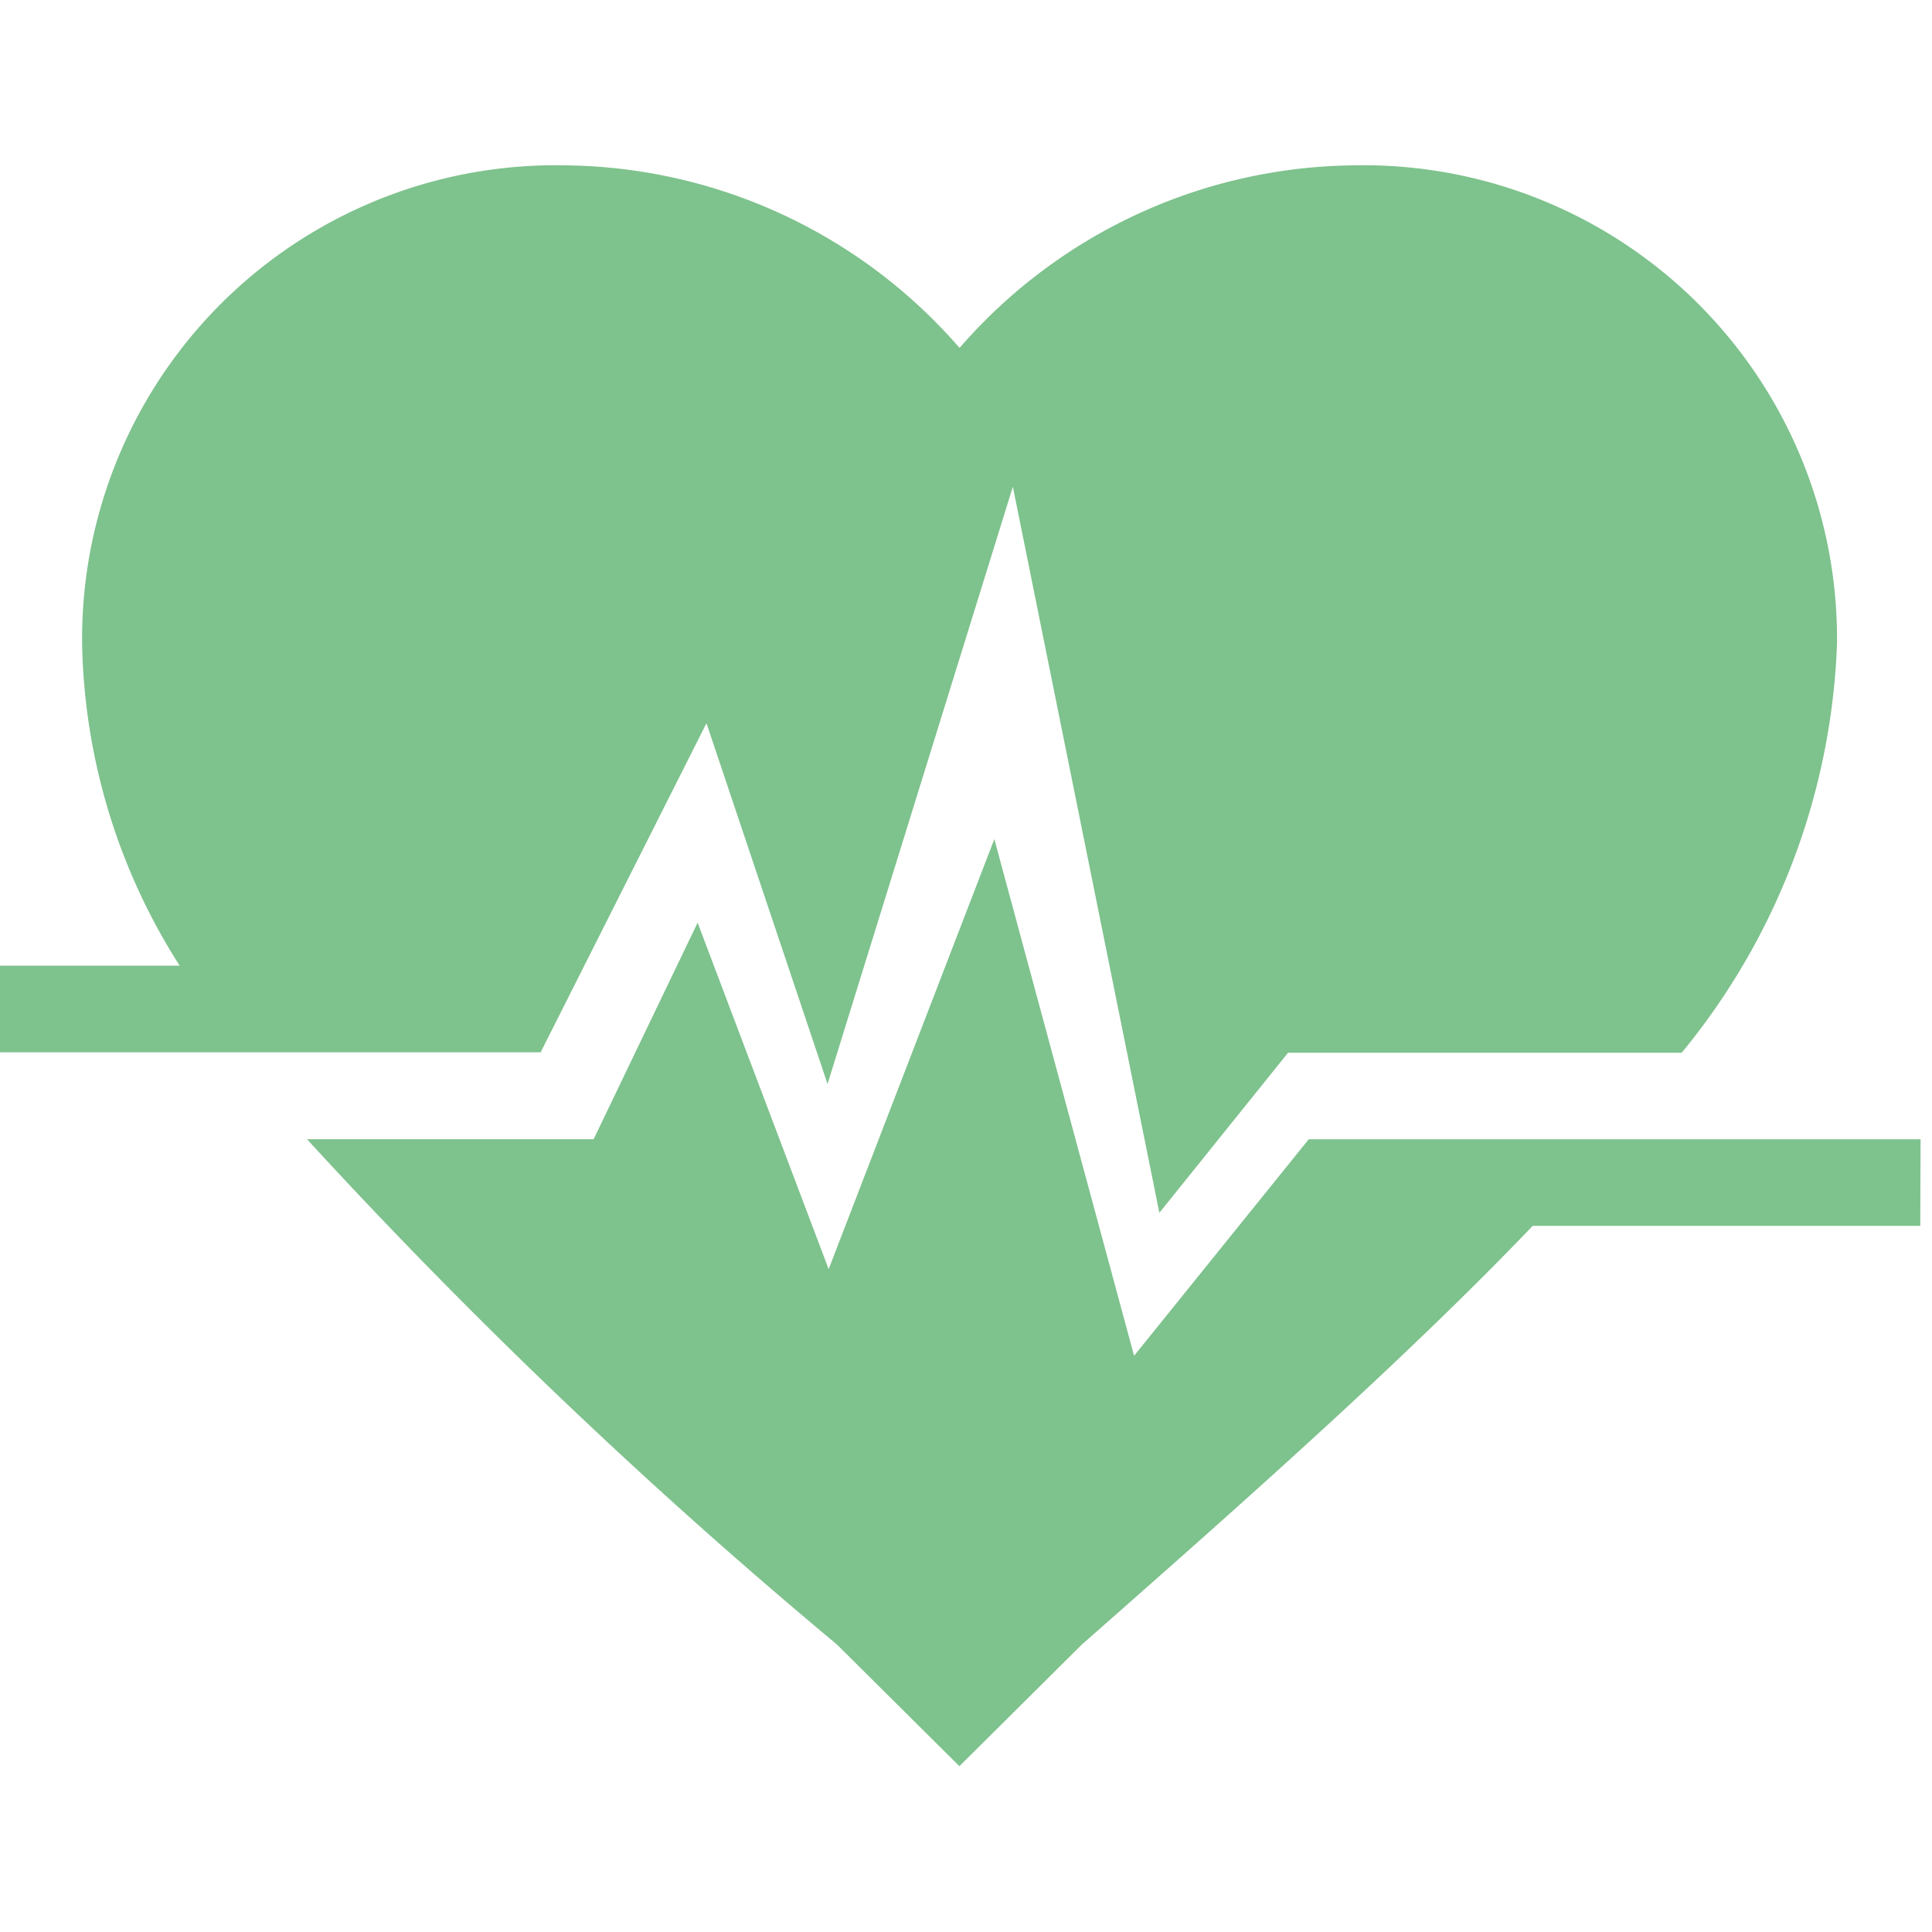
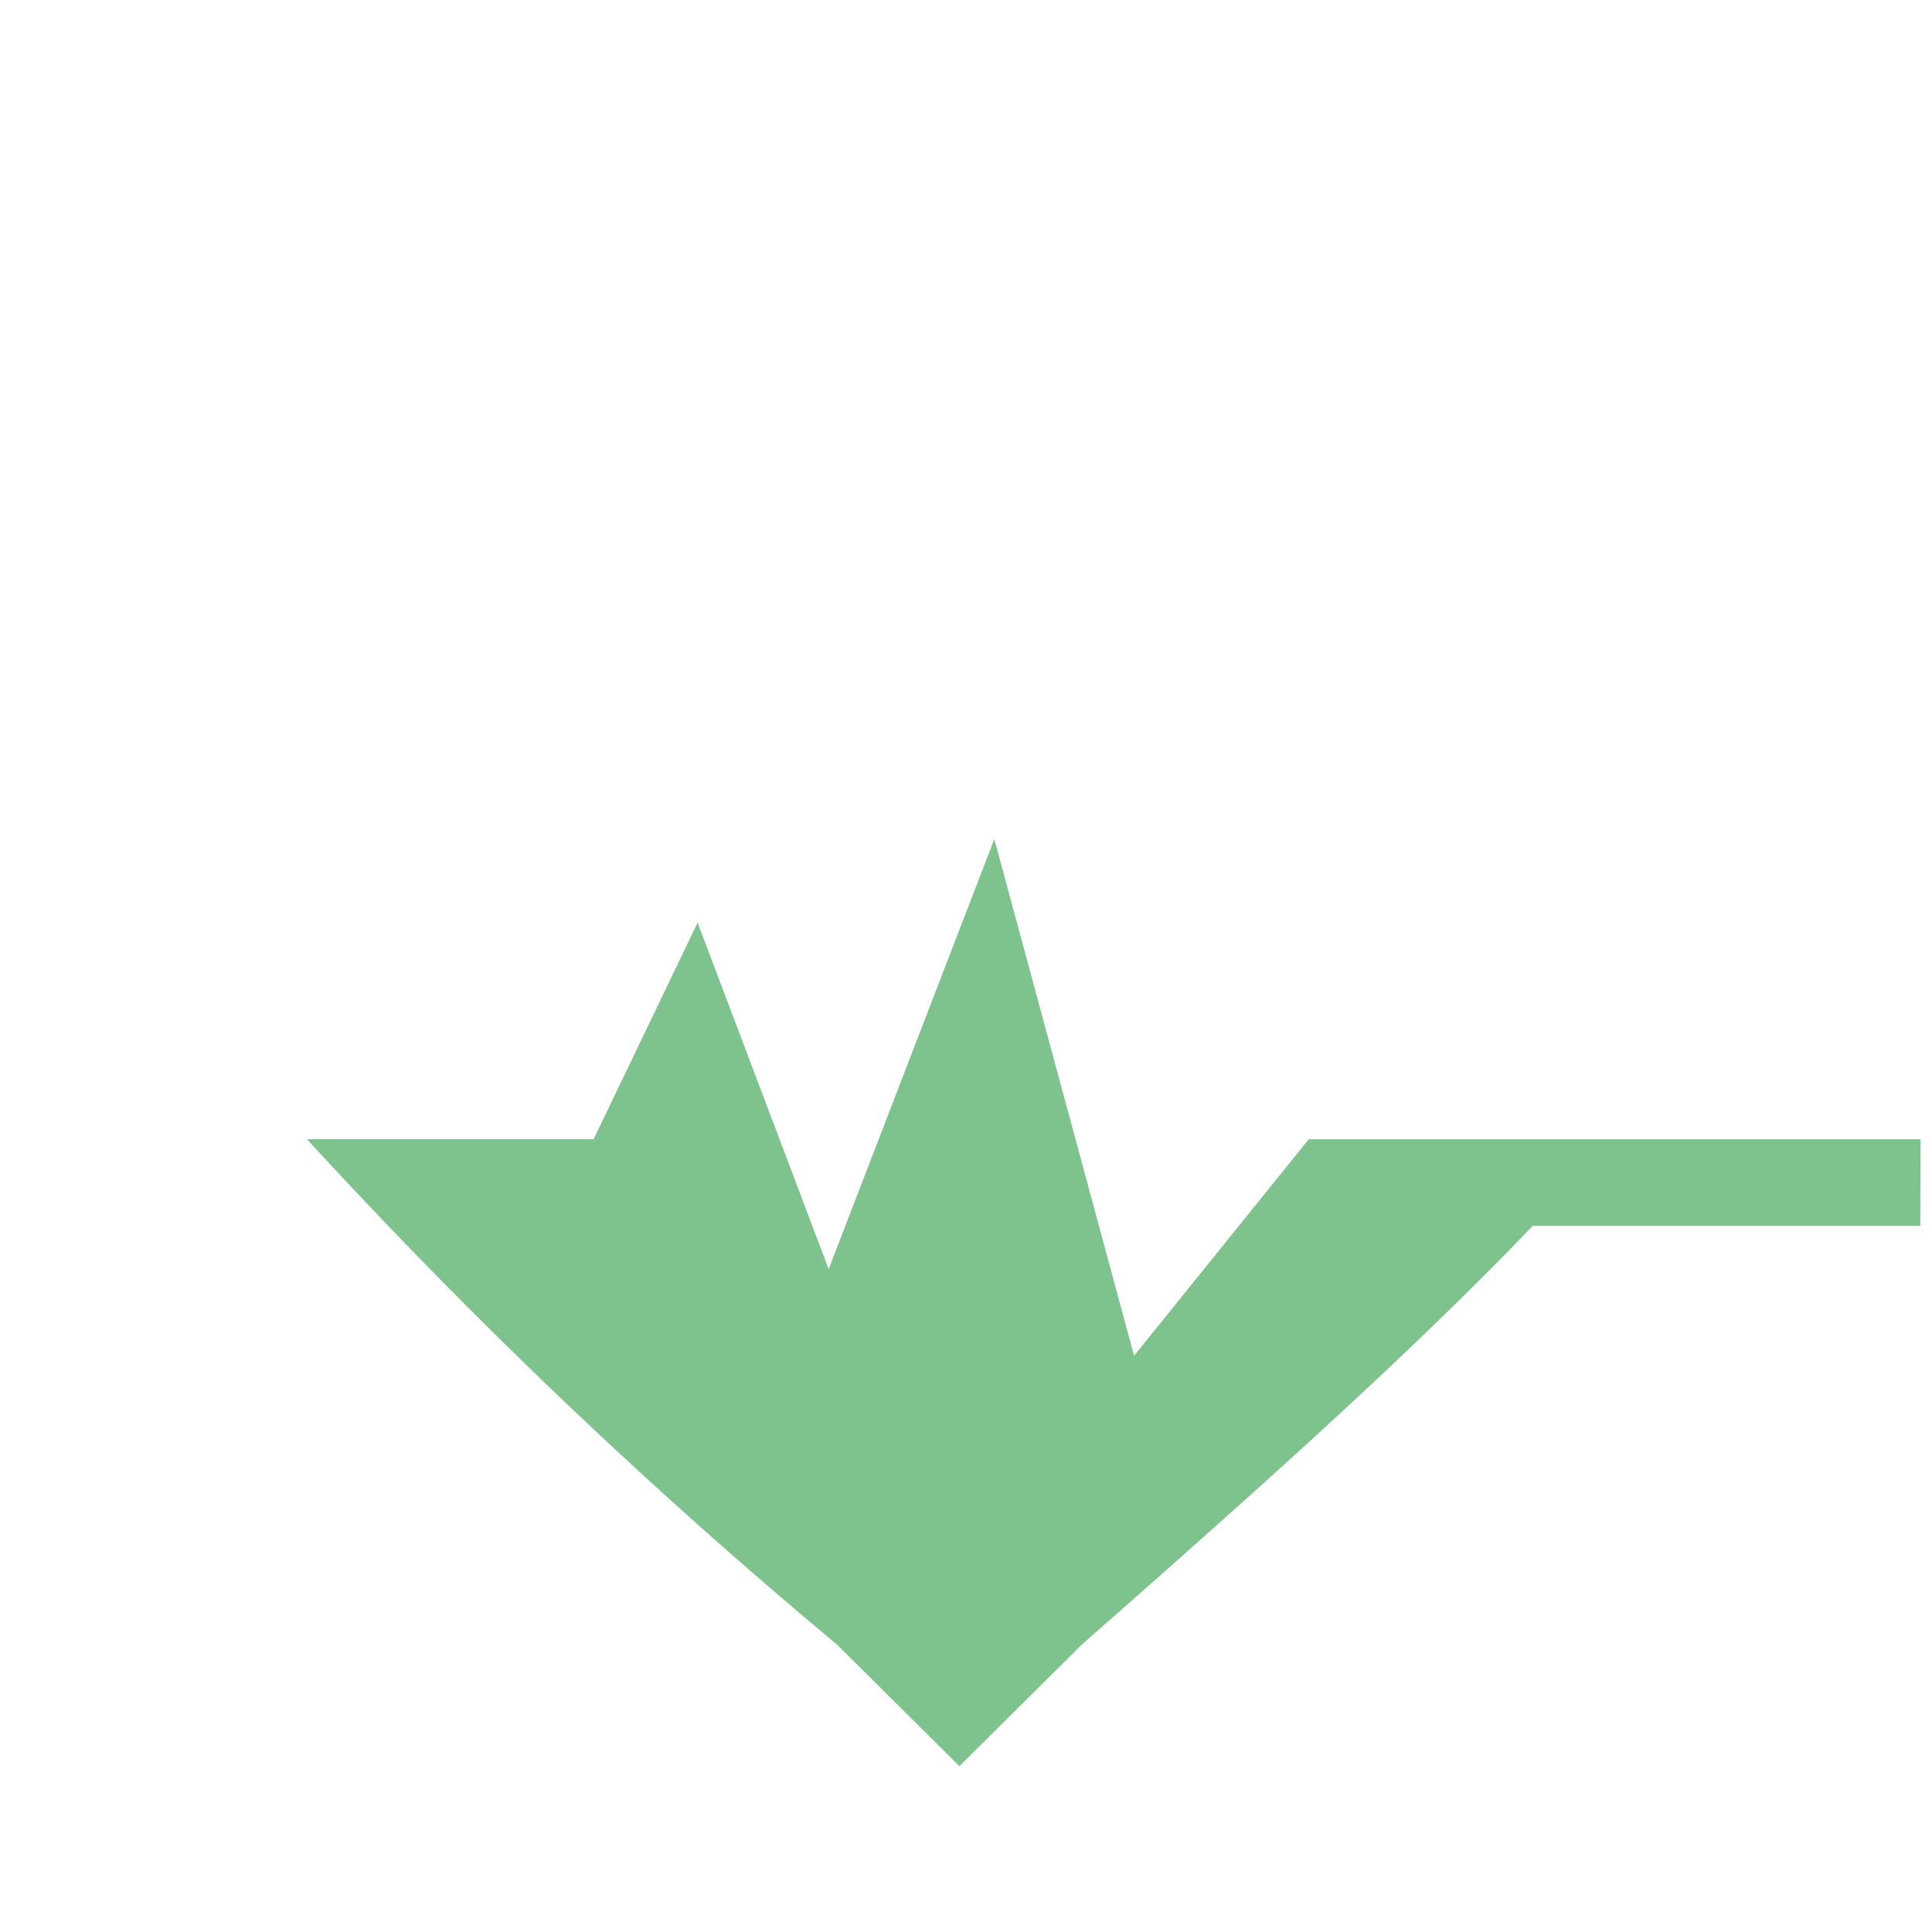
<svg xmlns="http://www.w3.org/2000/svg" width="12" height="12" viewBox="0 0 12 12">
  <defs>
    <clipPath id="clip-path">
      <rect id="長方形_11732" data-name="長方形 11732" width="12" height="12" transform="translate(59 2149)" fill="#fff" stroke="#707070" stroke-width="1" />
    </clipPath>
  </defs>
  <g id="マスクグループ_50" data-name="マスクグループ 50" transform="translate(-59 -2149)" clip-path="url(#clip-path)">
    <g id="cardiogram-and-heart_icon-icons.com_68237" transform="translate(59 2101.599)">
      <g id="グループ_21684" data-name="グループ 21684" transform="translate(0 48.431)">
-         <path id="パス_34996" data-name="パス 34996" d="M3.357,53.939l1.031-2.046.752,2.241,1.151-3.71.91,4.51L8,53.94h2.445A4.238,4.238,0,0,0,11.41,51.4a2.941,2.941,0,0,0-3-2.972,3.285,3.285,0,0,0-2.45,1.134,3.285,3.285,0,0,0-2.45-1.134,2.941,2.941,0,0,0-3,2.971,3.842,3.842,0,0,0,.606,2H0v.538H3.357Z" transform="translate(0 -48.431)" fill="#7ec28d" />
        <path id="パス_34997" data-name="パス 34997" d="M103.151,254.071h-3.8l-1.085,1.345-.868-3.209-1.029,2.671-.814-2.152-.646,1.345h-1.78a33.965,33.965,0,0,0,3.291,3.138l.761.756.761-.756c1.1-.967,2.043-1.809,2.8-2.6h2.407Z" transform="translate(-91.222 -248.025)" fill="#7ec28d" />
      </g>
    </g>
  </g>
</svg>